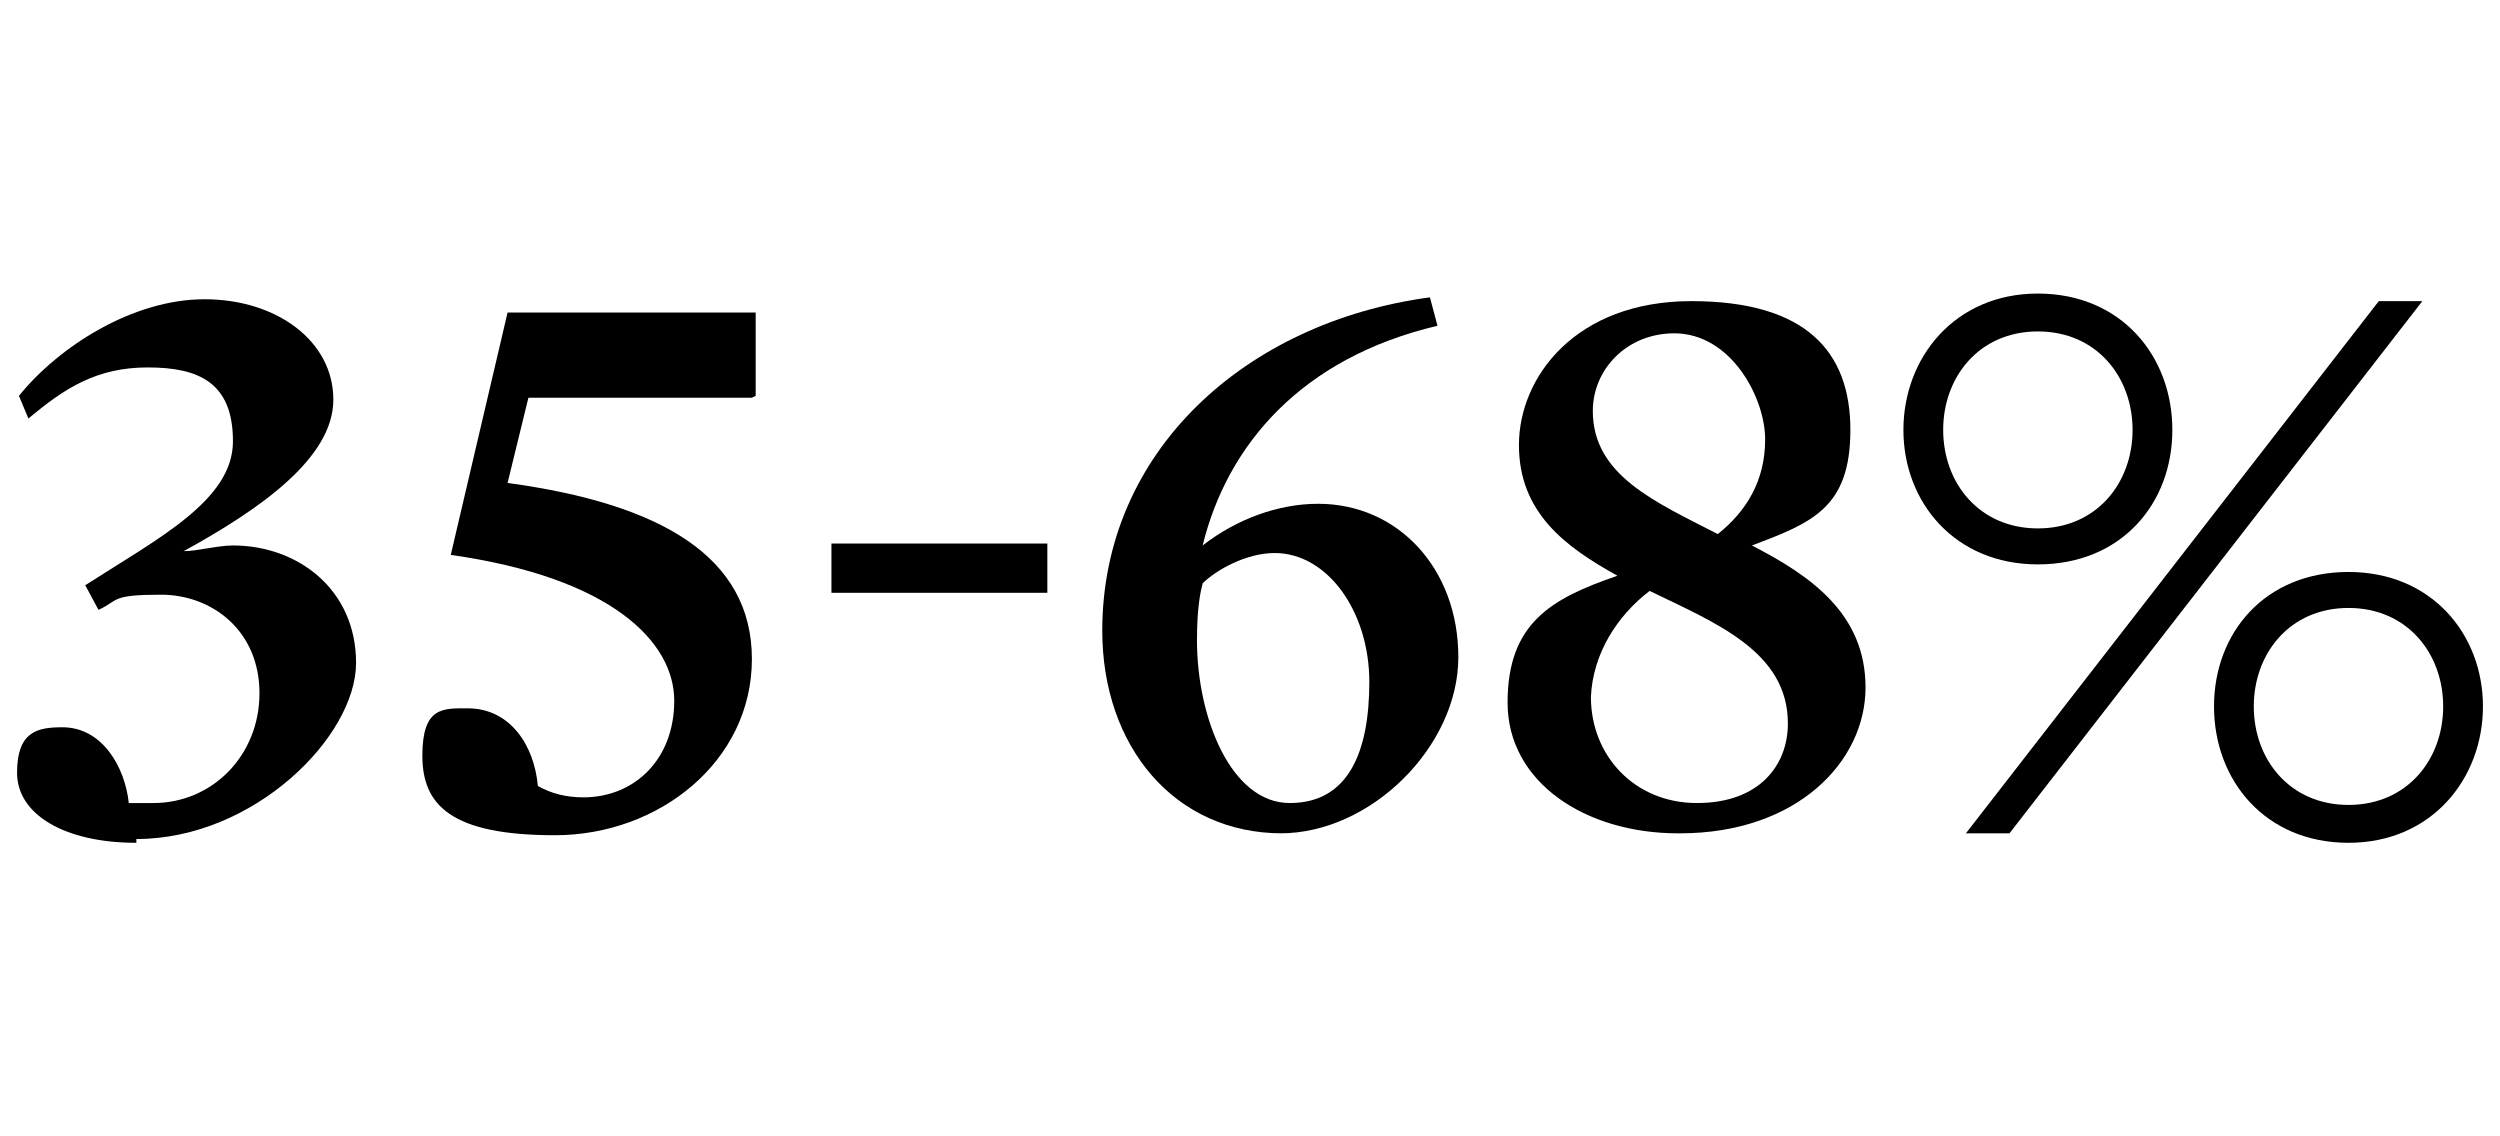
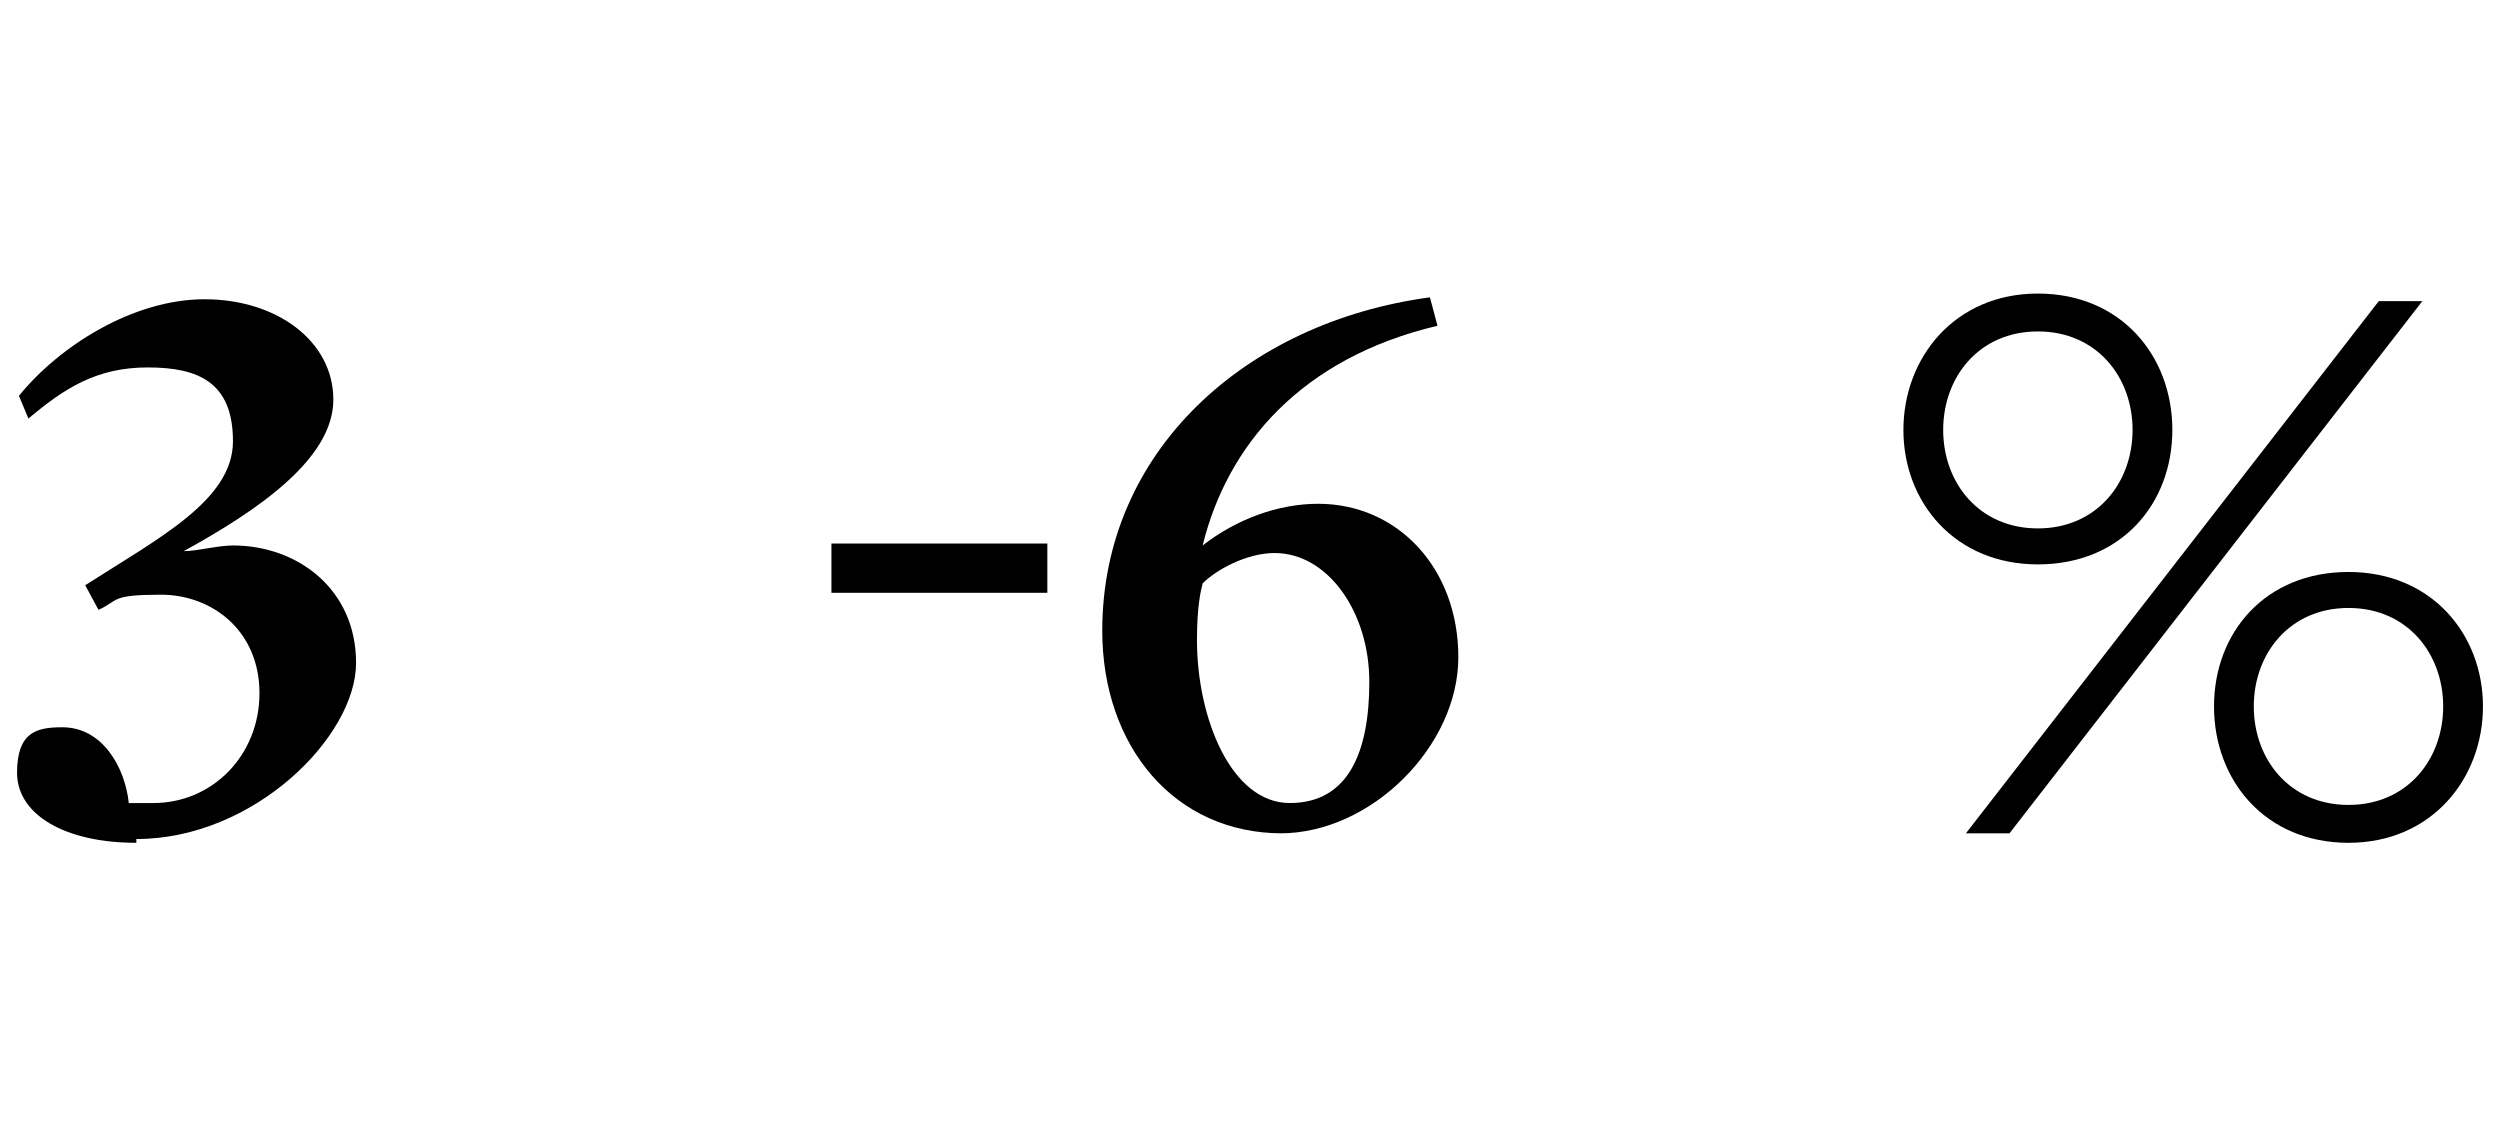
<svg xmlns="http://www.w3.org/2000/svg" id="Layer_1" data-name="Layer 1" version="1.1" viewBox="0 0 132 60">
  <defs>
    <style> .cls-1 { fill: #000; stroke-width: 0px; } </style>
  </defs>
  <path class="cls-1" d="M7.2,44.5c-3.8,0-6.3-1.5-6.3-3.7s1.1-2.4,2.4-2.4c2.1,0,3.3,2.1,3.5,4,.3,0,.9,0,1.3,0,3.1,0,5.6-2.5,5.6-5.8s-2.5-5.2-5.2-5.2-2.2.3-3.3.8l-.7-1.3c3.9-2.5,7.8-4.5,7.8-7.6s-1.8-3.9-4.5-3.9-4.4,1.1-6.3,2.7l-.5-1.2c2.1-2.6,6-5.1,9.8-5.1s6.8,2.2,6.8,5.3-3.9,5.8-7.9,8h0c.7,0,1.8-.3,2.6-.3,3.4,0,6.5,2.3,6.5,6.2s-5.4,9.3-11.6,9.3Z" />
-   <path class="cls-1" d="M39.7,21h-11.8l-1.1,4.5c8.1,1.1,12.9,3.9,12.9,9.3s-4.9,9.3-10.4,9.3-7-1.6-7-4.2,1.1-2.5,2.4-2.5c2.2,0,3.5,1.9,3.7,4.1.7.4,1.5.6,2.4.6,2.7,0,4.8-2,4.8-5.1s-3.3-6.5-11.8-7.7l3-12.8h13.1v4.4Z" />
  <path class="cls-1" d="M43.9,31.3v-2.6h11.4v2.6c.1,0-11.4,0-11.4,0Z" />
-   <path class="cls-1" d="M67.7,44c-5.7,0-9.5-4.6-9.5-10.7,0-9.5,7.6-16.3,17.3-17.6l.4,1.5c-7.2,1.7-11.1,6.3-12.4,11.6h0c1.8-1.4,4-2.2,6.1-2.2,4.2,0,7.4,3.4,7.4,8.1s-4.6,9.3-9.4,9.3ZM67.3,29.2c-1.5,0-3.1.9-3.8,1.6-.1.4-.3,1.2-.3,3,0,4.1,1.8,8.6,4.9,8.6s4.2-2.7,4.2-6.4-2.2-6.8-5-6.8Z" />
-   <path class="cls-1" d="M88.6,44c-4.9,0-9-2.7-9-6.9s2.3-5.5,5.8-6.7h0c-2.7-1.5-5.2-3.3-5.2-6.9s3-7.6,9.1-7.6,8.4,2.7,8.4,6.8-2,4.9-5.2,6.1h0c3.1,1.6,6,3.6,6,7.5s-3.6,7.7-9.8,7.7ZM87.1,31.2c-1.7,1.3-3,3.3-3.1,5.6,0,3.1,2.3,5.6,5.6,5.6s4.8-2,4.8-4.2c0-3.8-3.8-5.3-7.3-7ZM88.4,17.6c-2.5,0-4.3,1.9-4.3,4.1,0,3.4,3.3,4.8,6.6,6.5,1.5-1.2,2.5-2.8,2.5-5s-1.8-5.6-4.8-5.6Z" />
+   <path class="cls-1" d="M67.7,44c-5.7,0-9.5-4.6-9.5-10.7,0-9.5,7.6-16.3,17.3-17.6l.4,1.5c-7.2,1.7-11.1,6.3-12.4,11.6h0c1.8-1.4,4-2.2,6.1-2.2,4.2,0,7.4,3.4,7.4,8.1s-4.6,9.3-9.4,9.3ZM67.3,29.2c-1.5,0-3.1.9-3.8,1.6-.1.4-.3,1.2-.3,3,0,4.1,1.8,8.6,4.9,8.6s4.2-2.7,4.2-6.4-2.2-6.8-5-6.8" />
  <path class="cls-1" d="M107.6,29.8c-4.4,0-7.1-3.3-7.1-7.1s2.7-7.2,7.1-7.2,7.1,3.3,7.1,7.2-2.7,7.1-7.1,7.1ZM107.6,17.5c-3.1,0-5,2.4-5,5.2s1.9,5.2,5,5.2,5-2.4,5-5.2-1.9-5.2-5-5.2ZM106.1,44h-2.3l21.8-28.1h2.3l-21.8,28.1ZM124,44.5c-4.4,0-7.1-3.3-7.1-7.2s2.7-7.1,7.1-7.1,7.1,3.3,7.1,7.1-2.7,7.2-7.1,7.2ZM124,32.1c-3.1,0-5,2.4-5,5.2s1.9,5.2,5,5.2,5-2.4,5-5.2-1.9-5.2-5-5.2Z" />
</svg>